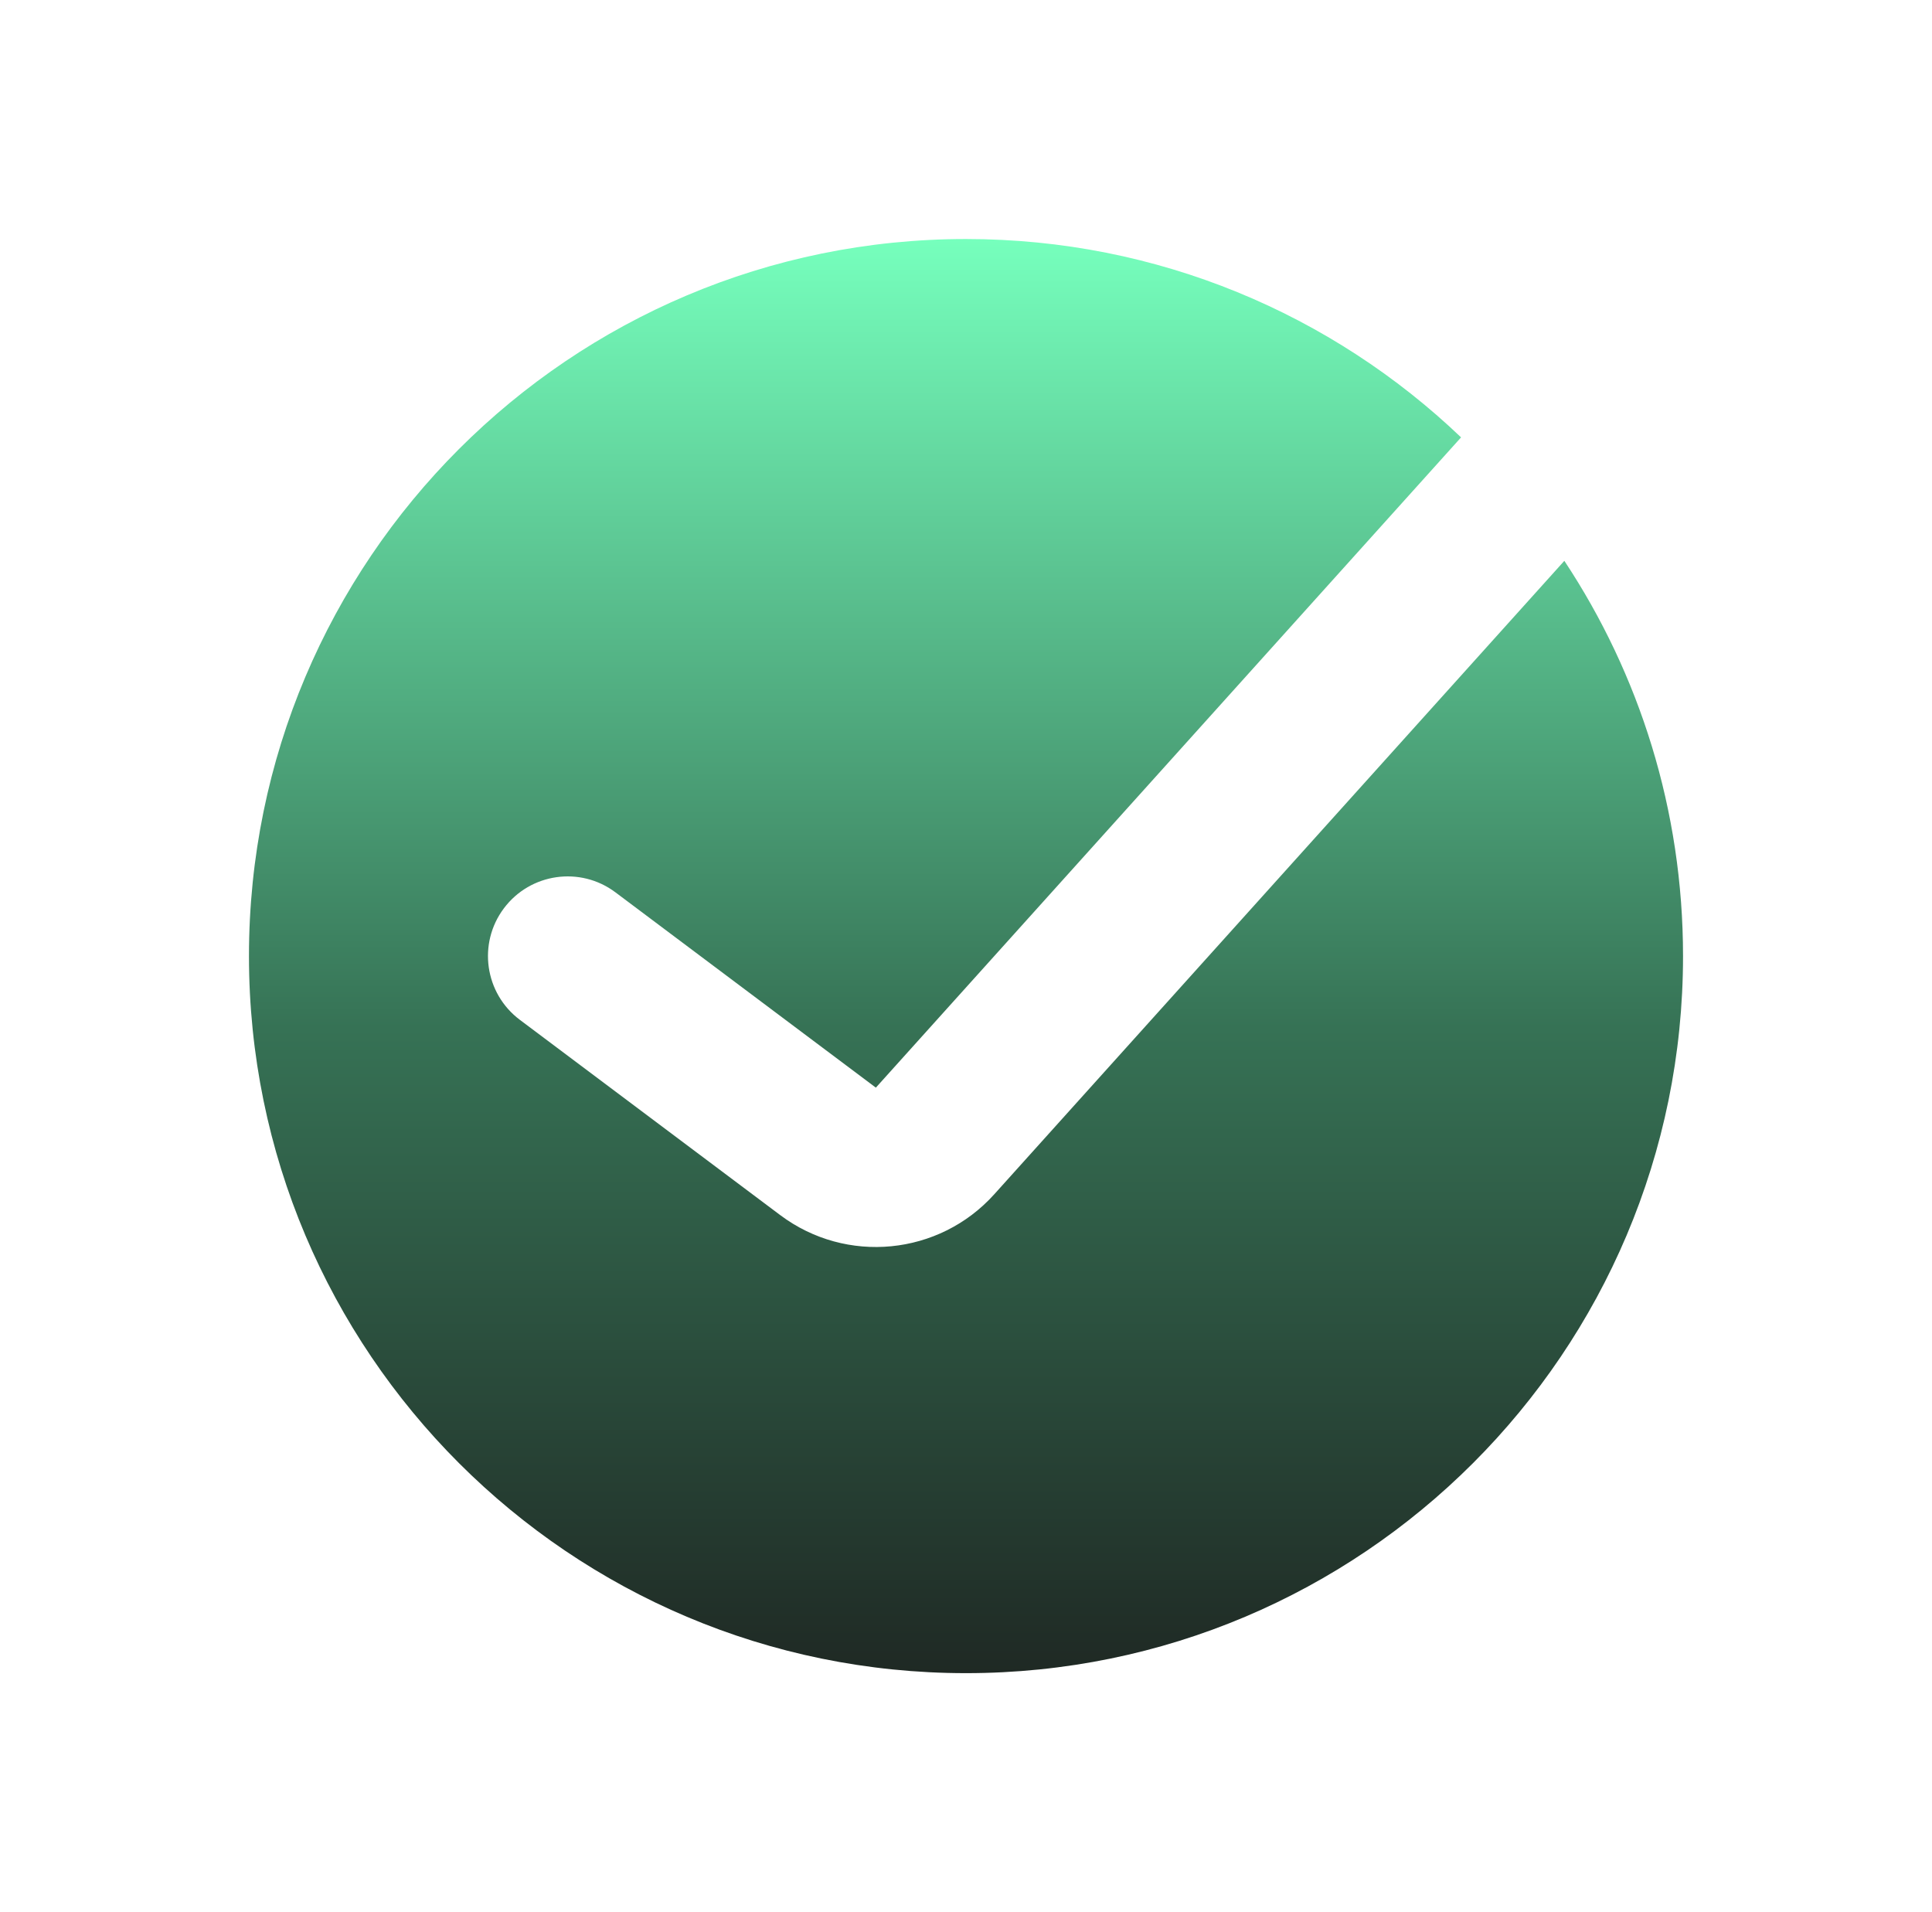
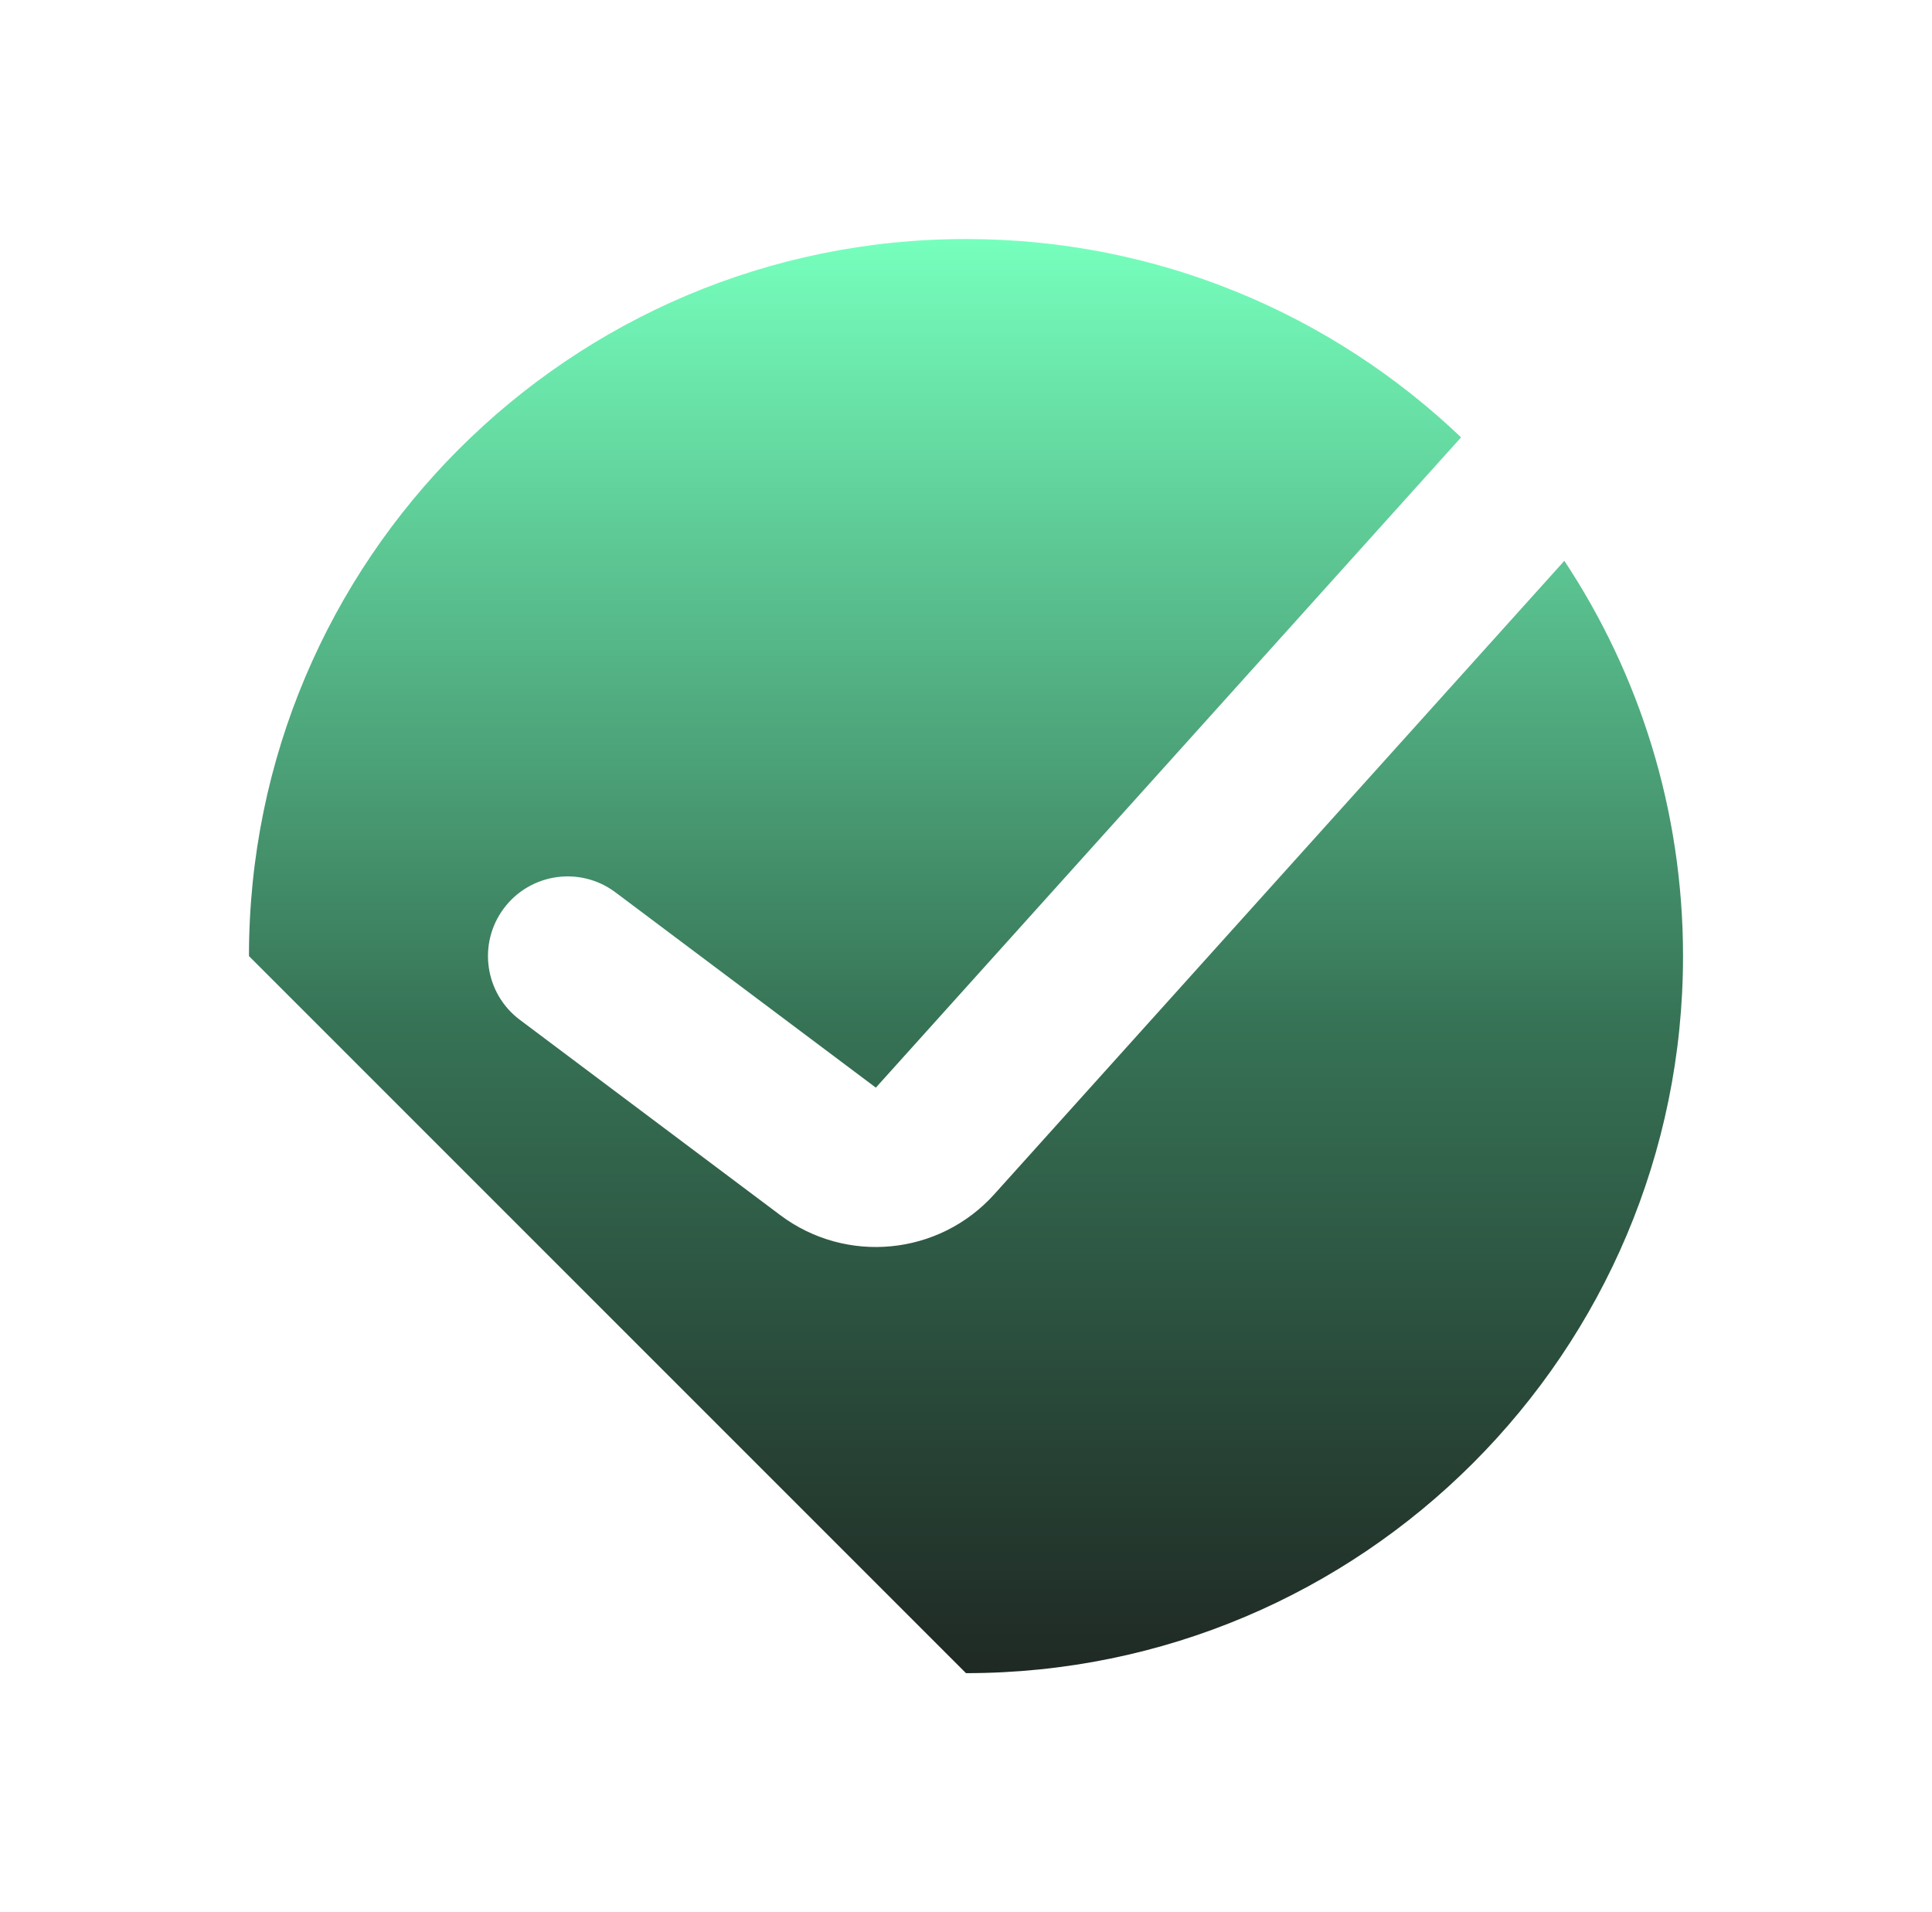
<svg xmlns="http://www.w3.org/2000/svg" width="97" height="96" viewBox="0 0 97 96" fill="none">
-   <path fill-rule="evenodd" clip-rule="evenodd" d="M48.5 84C68.382 84 84.5 67.882 84.5 48C84.5 40.666 82.307 33.845 78.541 28.156L49.92 59.957C47.15 63.036 42.487 63.49 39.174 61.005L26.1 51.2C24.333 49.874 23.974 47.367 25.3 45.6C26.625 43.833 29.133 43.474 30.9 44.8L43.974 54.605L73.356 21.958C66.894 15.789 58.14 12 48.5 12C28.618 12 12.5 28.118 12.5 48C12.5 67.882 28.618 84 48.5 84Z" fill="url(#paint0_linear_1416_19730)" />
+   <path fill-rule="evenodd" clip-rule="evenodd" d="M48.5 84C68.382 84 84.5 67.882 84.5 48C84.5 40.666 82.307 33.845 78.541 28.156L49.92 59.957C47.15 63.036 42.487 63.49 39.174 61.005L26.1 51.2C24.333 49.874 23.974 47.367 25.3 45.6C26.625 43.833 29.133 43.474 30.9 44.8L43.974 54.605L73.356 21.958C66.894 15.789 58.14 12 48.5 12C28.618 12 12.5 28.118 12.5 48Z" fill="url(#paint0_linear_1416_19730)" />
  <defs>
    <linearGradient id="paint0_linear_1416_19730" x1="48.5" y1="12" x2="48.5" y2="84" gradientUnits="userSpaceOnUse">
      <stop stop-color="#76FFBD" />
      <stop offset="0.55" stop-color="#367255" />
      <stop offset="1" stop-color="#1F2924" />
    </linearGradient>
  </defs>
</svg>